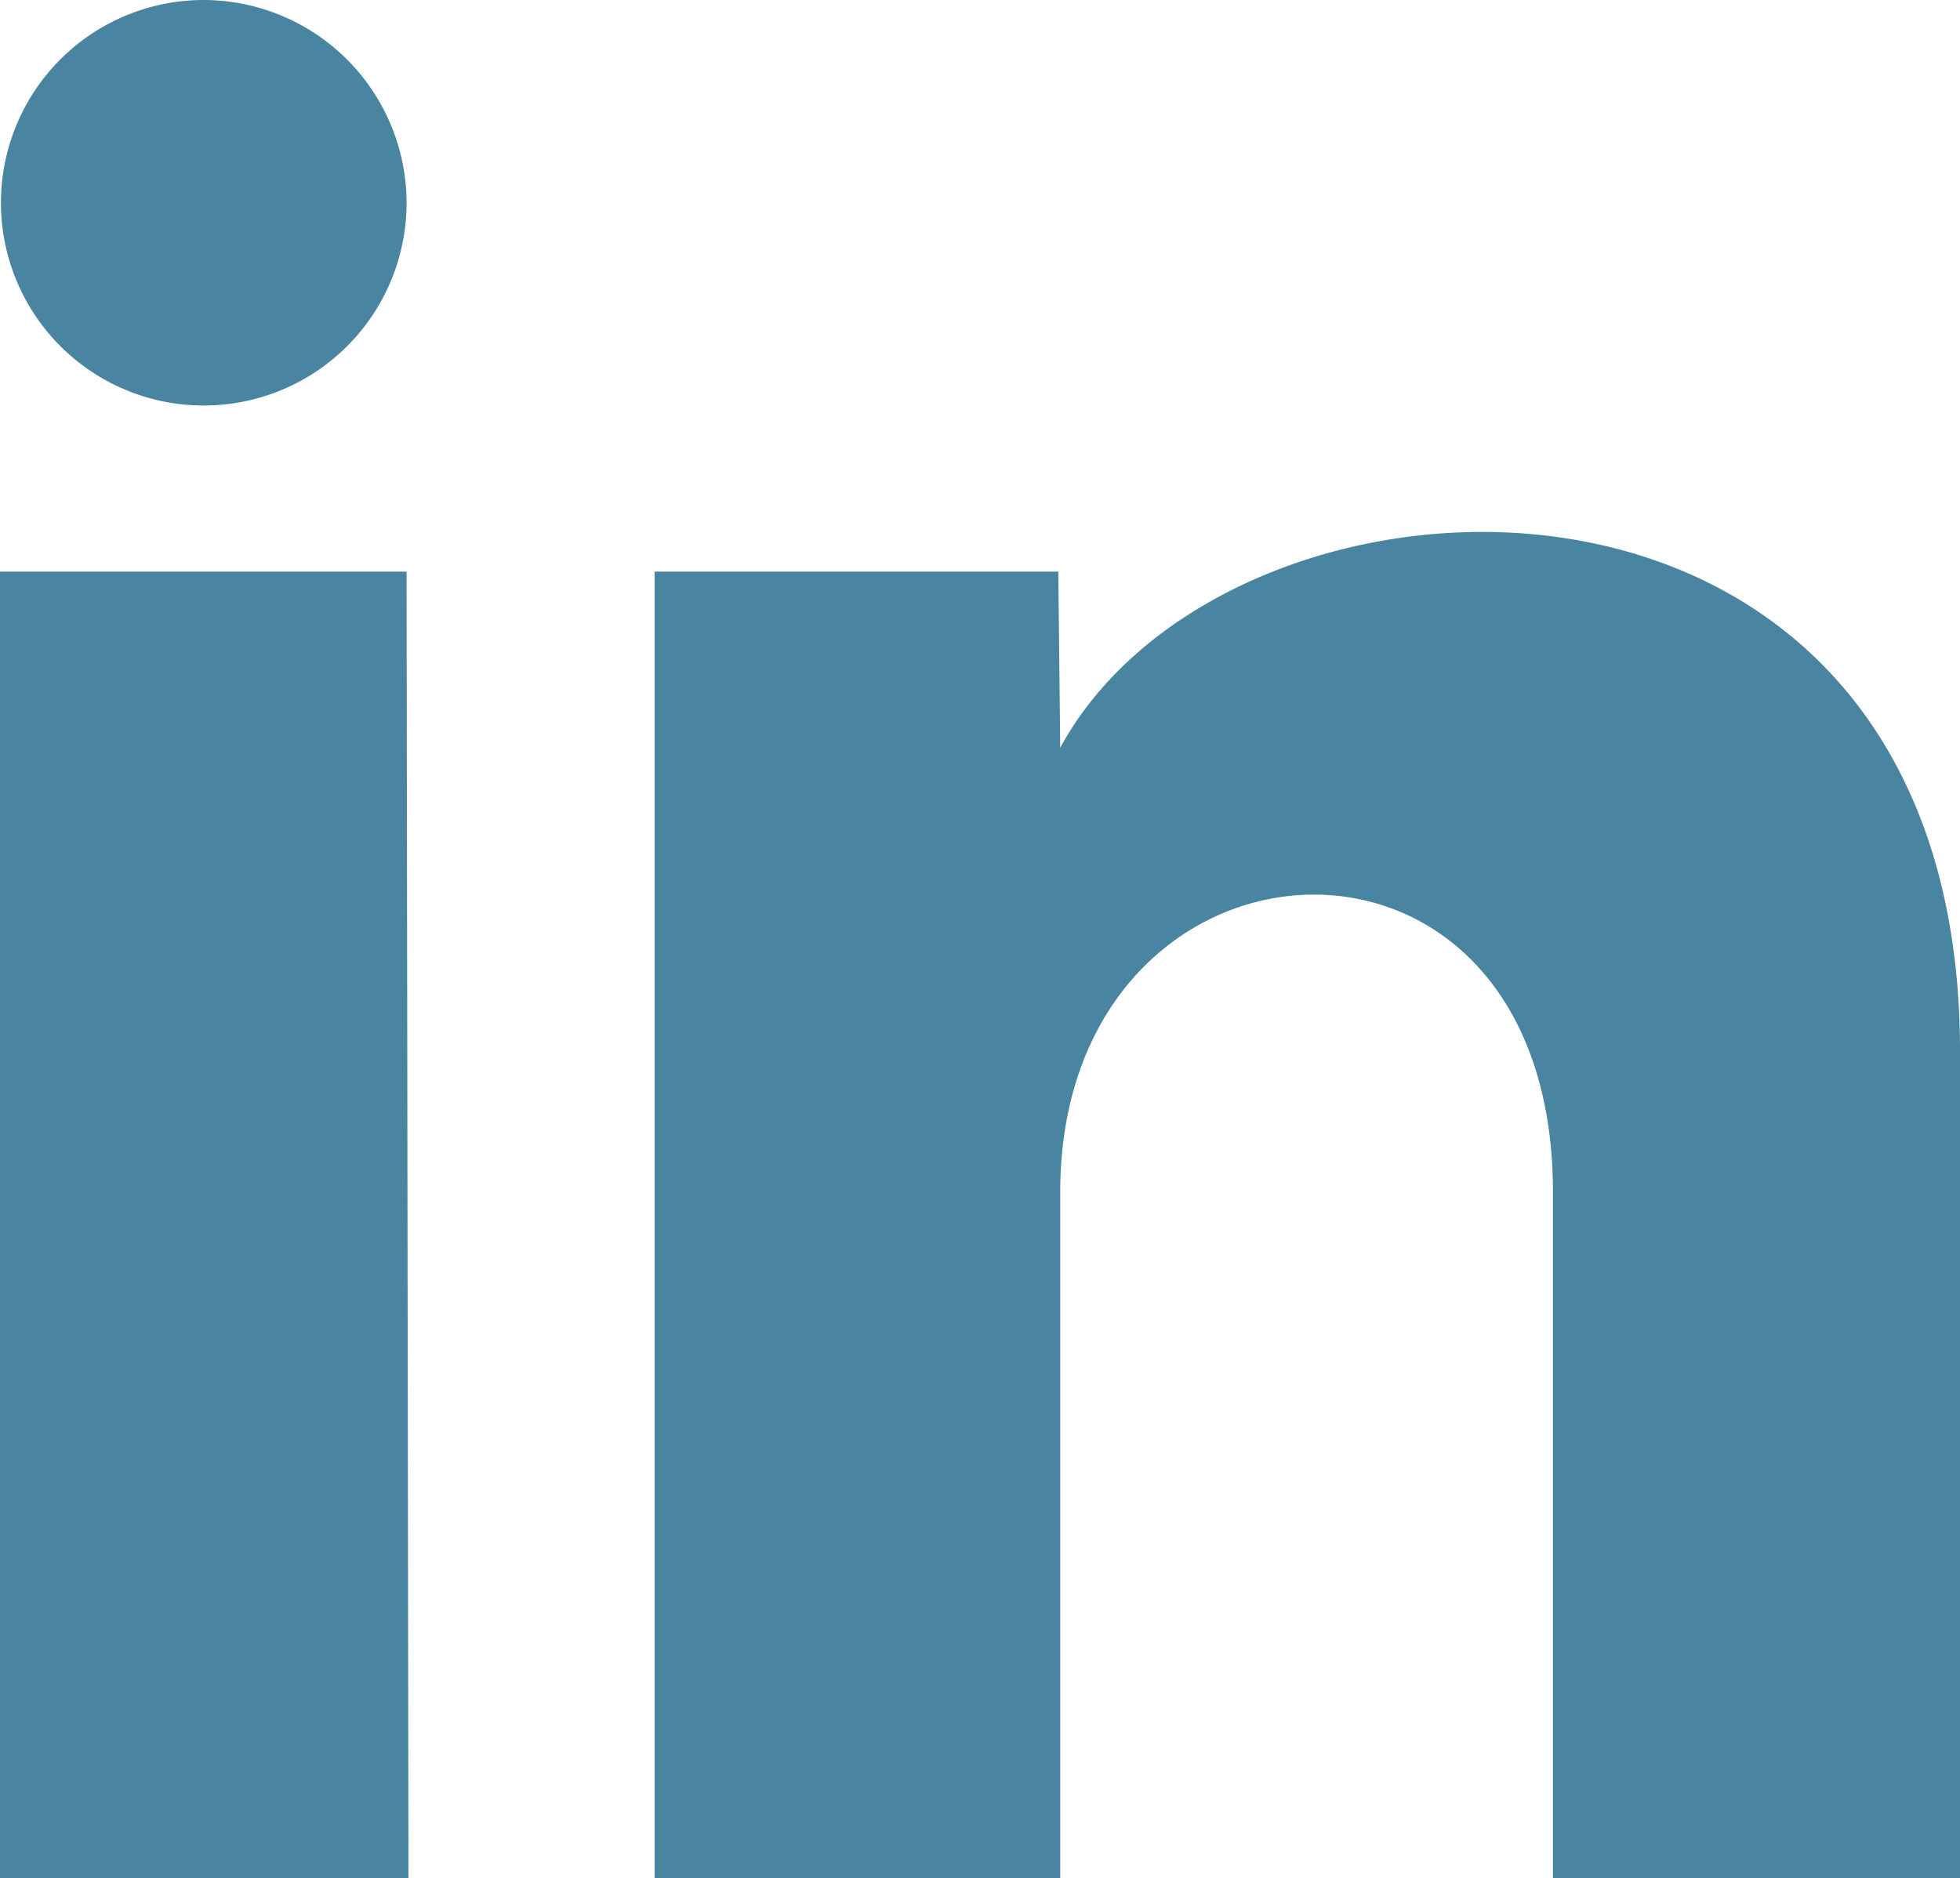
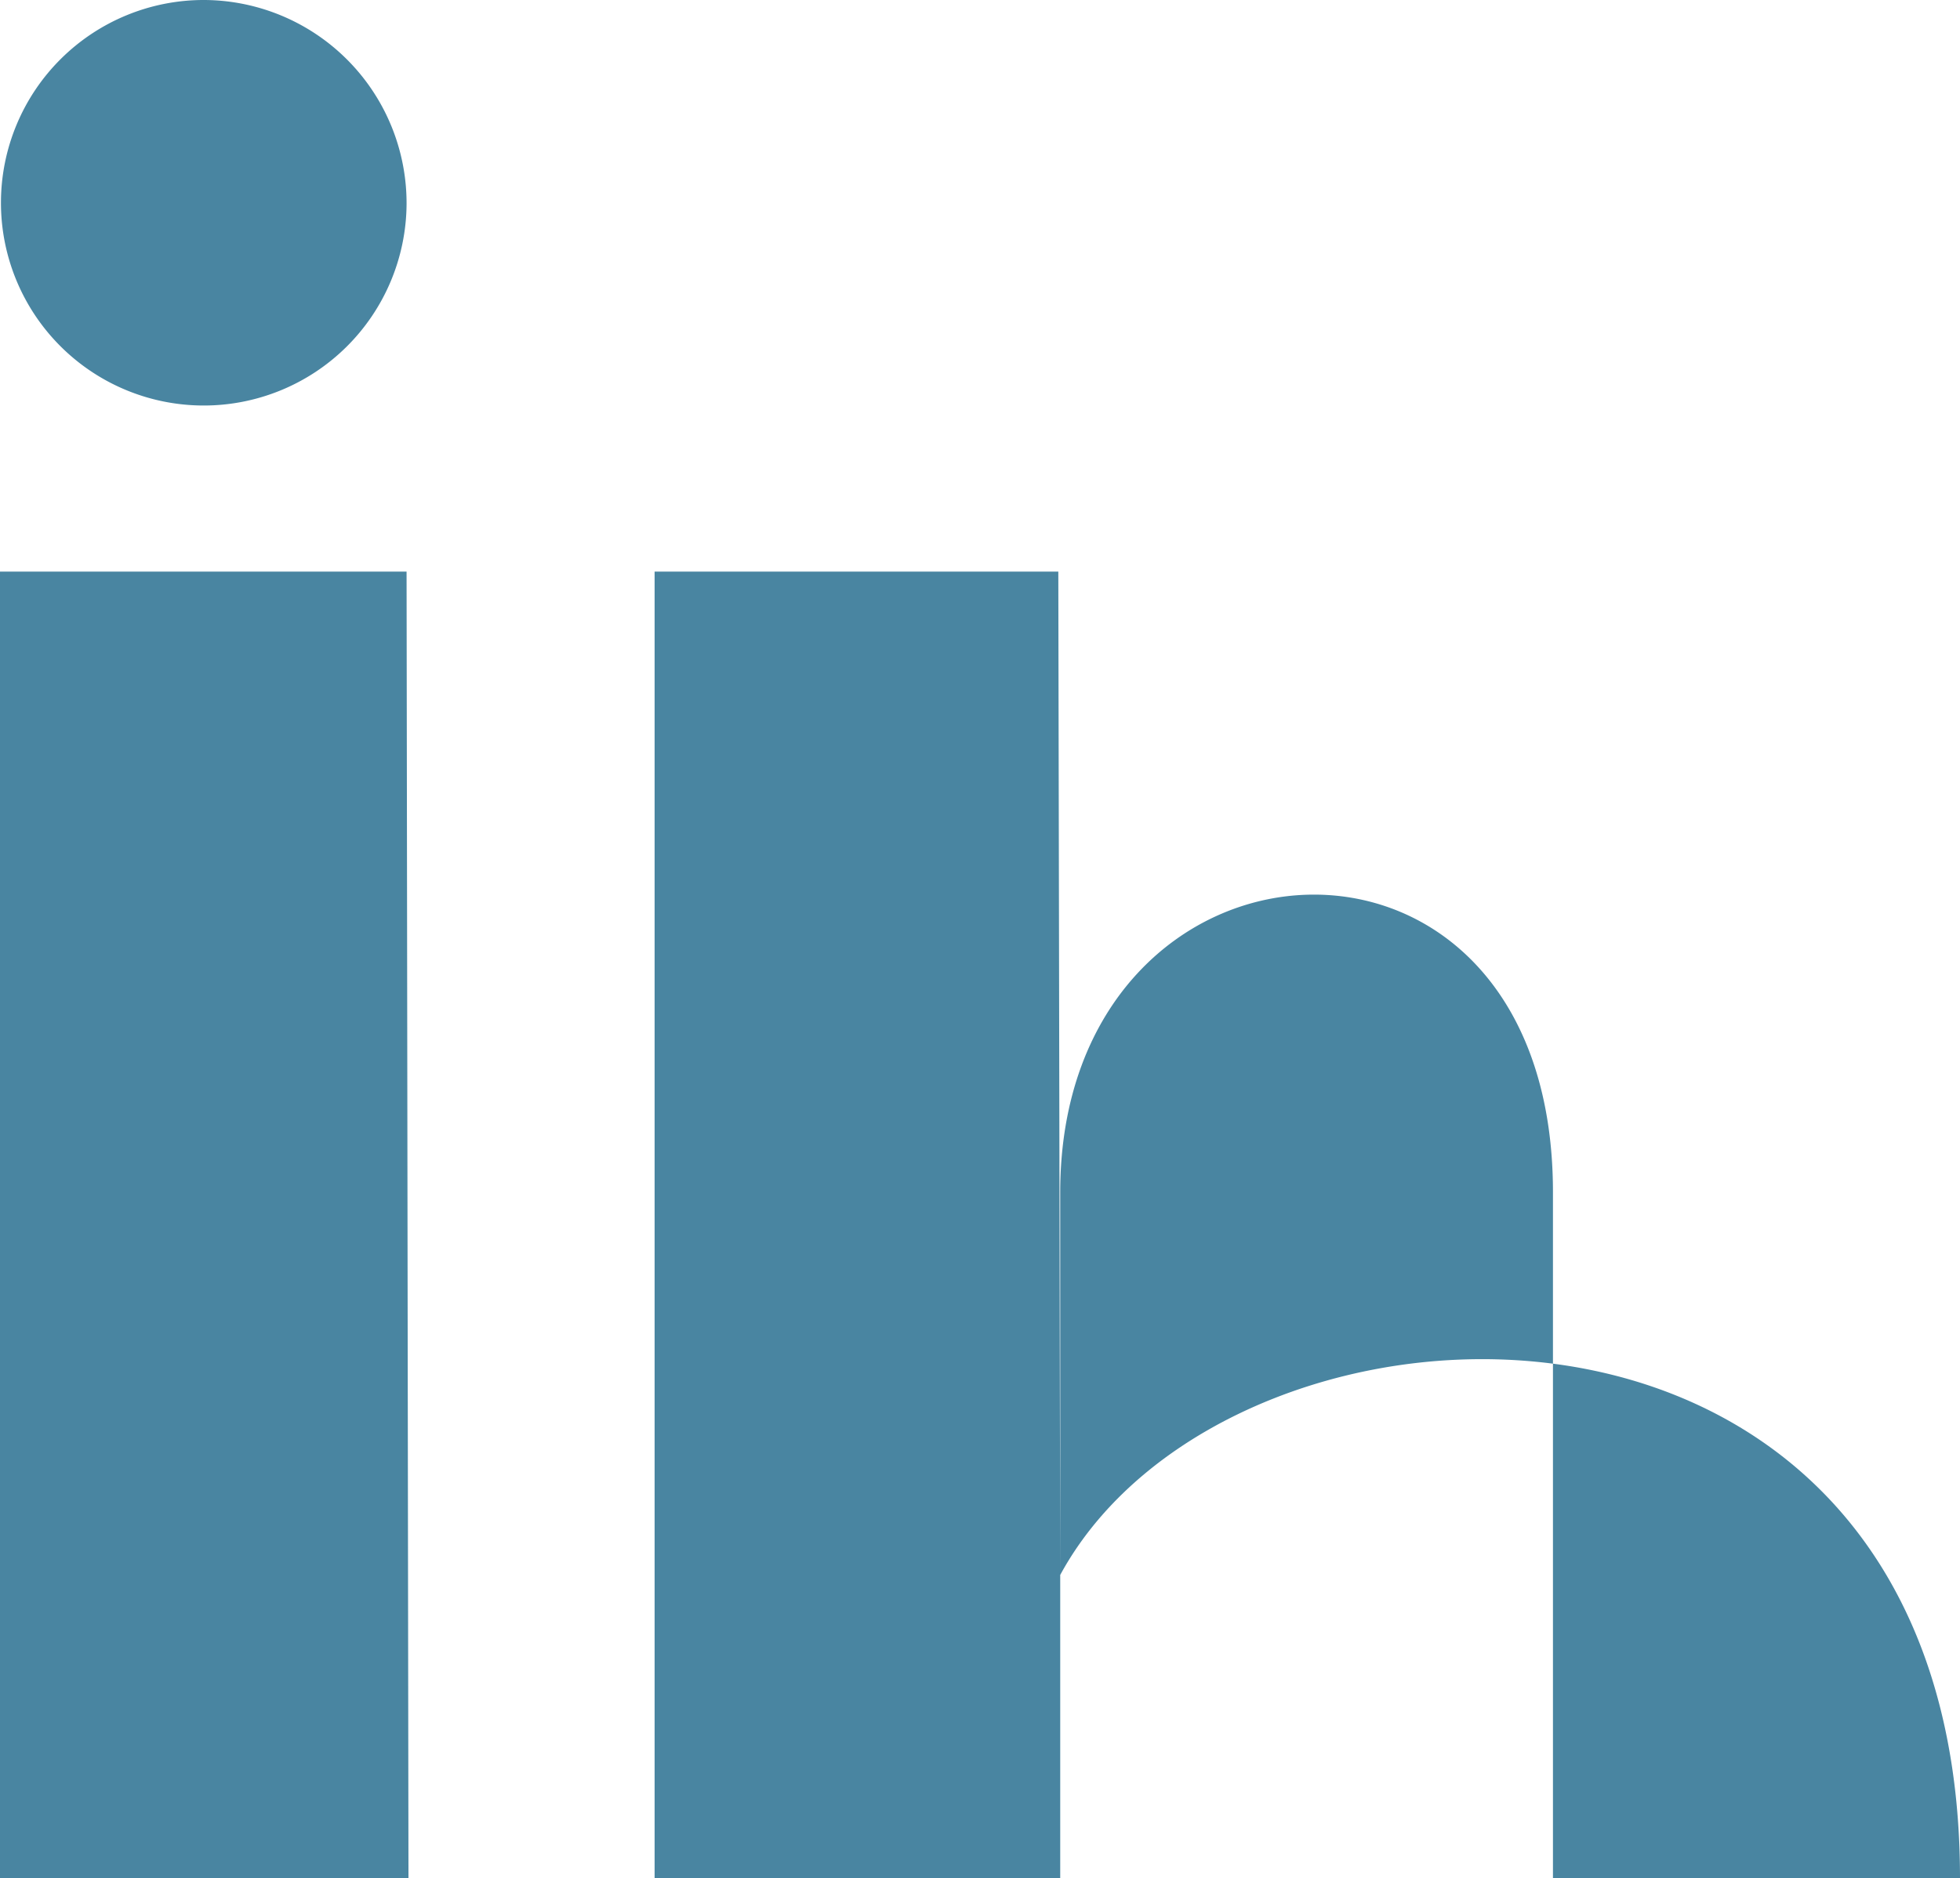
<svg xmlns="http://www.w3.org/2000/svg" viewBox="0 0 41.17 39.46">
  <defs>
    <style>.cls-1{fill:#4985a1;}</style>
  </defs>
  <title>linkedin_social_icon</title>
  <g id="Livello_2" data-name="Livello 2">
    <g id="Livello_1-2" data-name="Livello 1">
-       <path class="cls-1" d="M8.54,4.29A4.26,4.26,0,1,1,4.29,0,4.27,4.27,0,0,1,8.54,4.29Zm0,7.72H0V39.46H8.58Zm13.69,0H13.75V39.46h8.52V25.05c0-8,10.35-8.67,10.35,0V39.46h8.55V22.08c0-13.52-15.3-13-18.9-6.37Z" />
+       <path class="cls-1" d="M8.54,4.29A4.26,4.26,0,1,1,4.29,0,4.27,4.27,0,0,1,8.54,4.29Zm0,7.72H0V39.46H8.58Zm13.69,0H13.75V39.46h8.52V25.05c0-8,10.35-8.67,10.35,0V39.46h8.55c0-13.52-15.3-13-18.9-6.37Z" />
    </g>
  </g>
</svg>